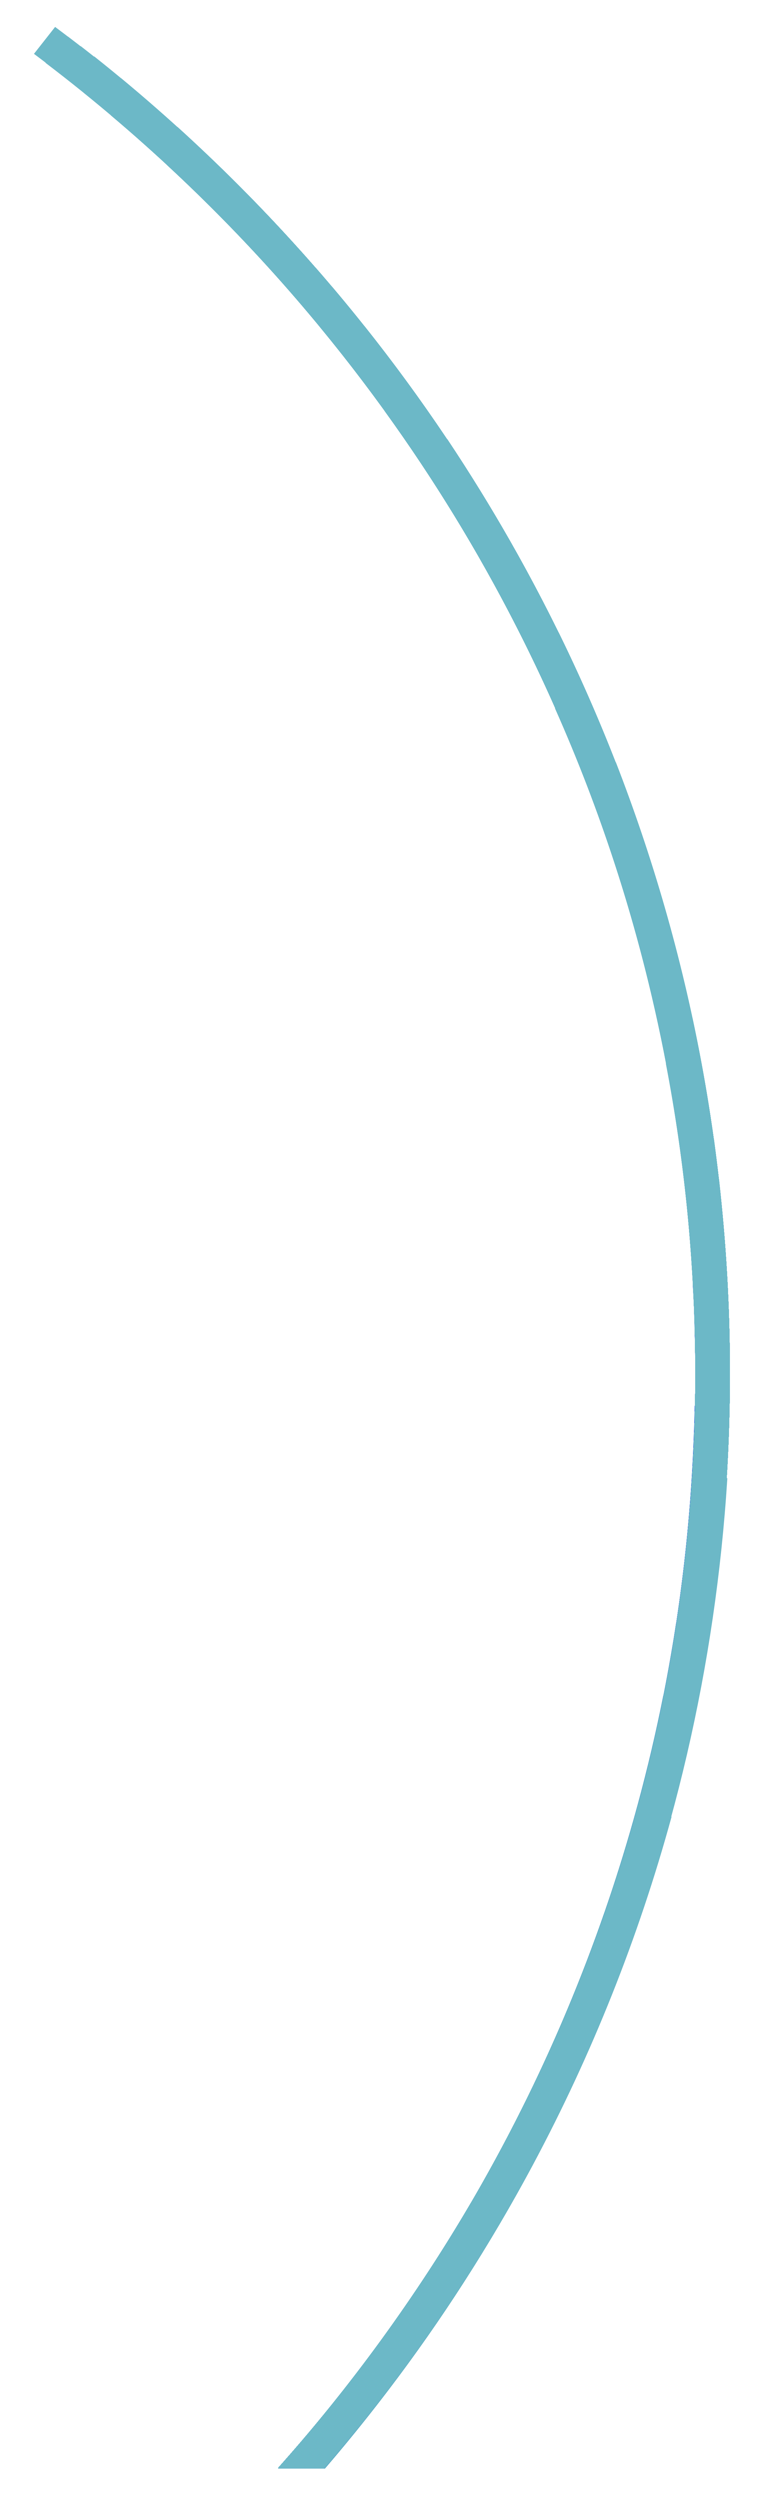
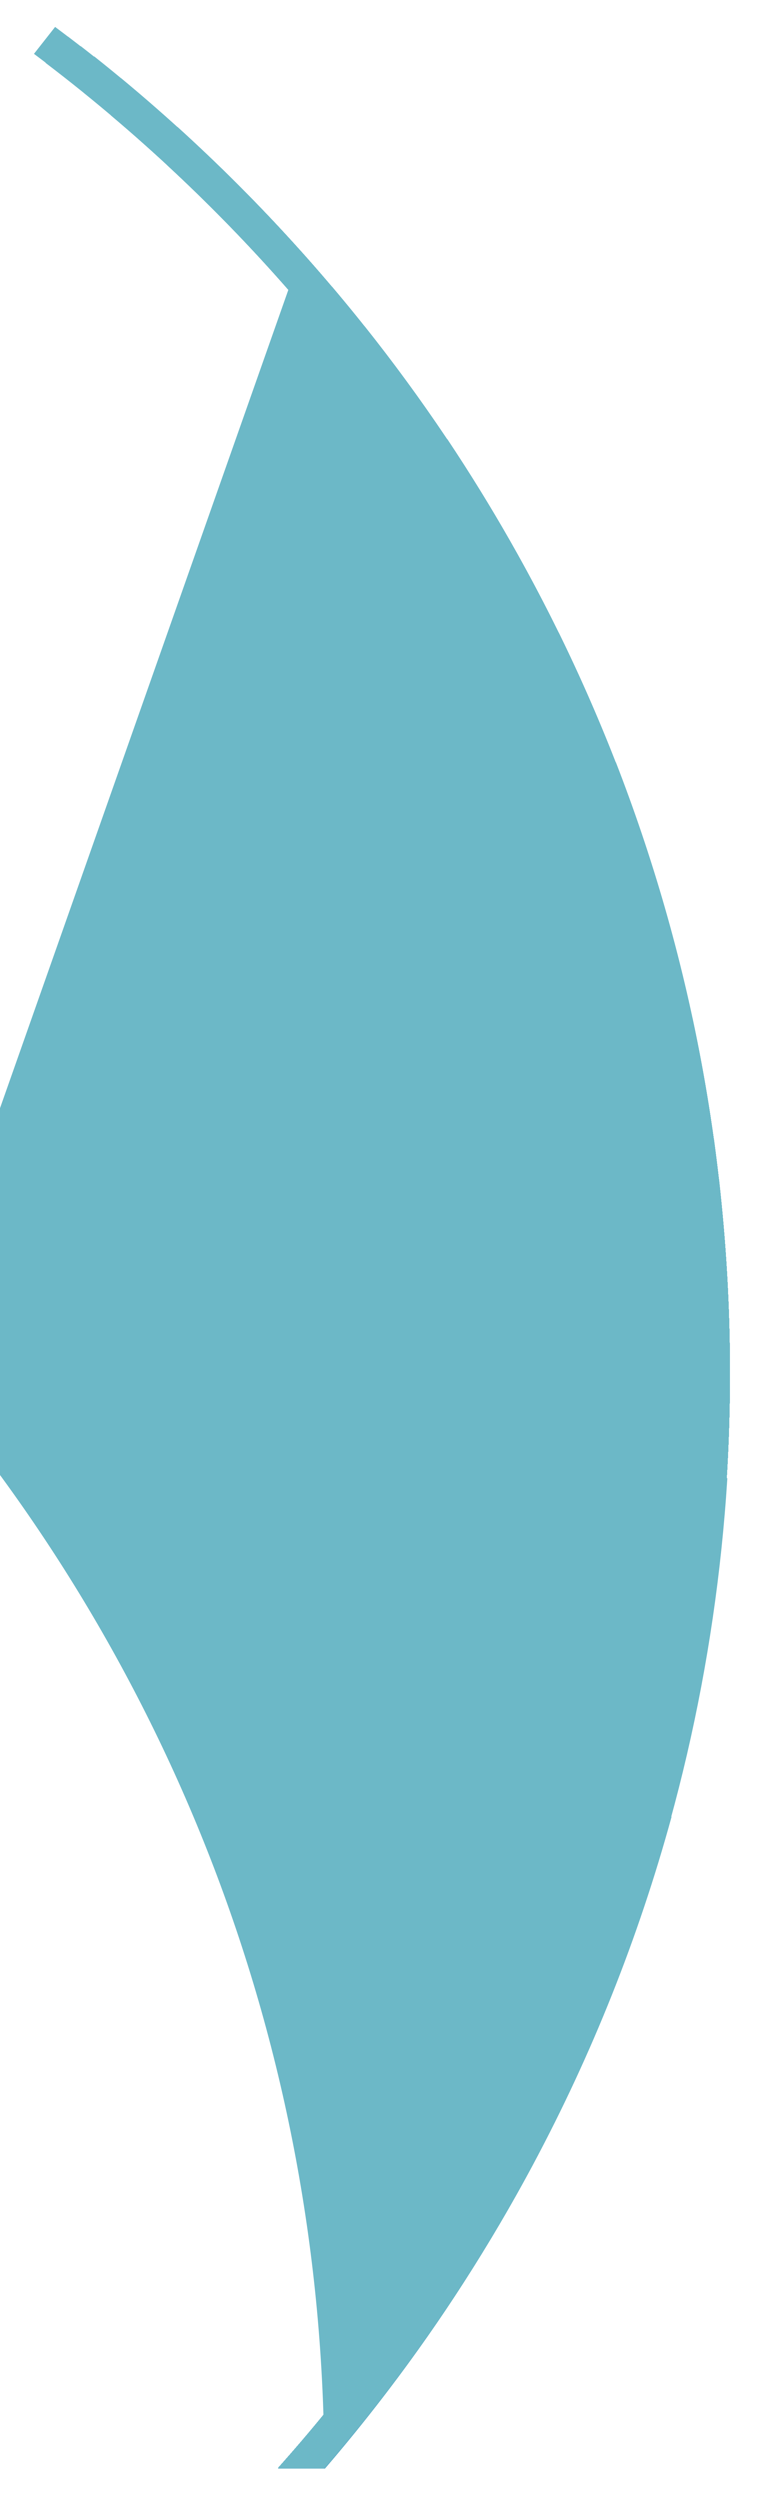
<svg xmlns="http://www.w3.org/2000/svg" version="1.1" id="animated" x="0px" y="0px" viewBox="0 0 120 390" style="enable-background:new 0 0 120 390;" xml:space="preserve">
  <style type="text/css">
	.st0{fill:#6CB8C7;}
	.st1{fill:#1EFACF;}
	.st2{fill:#1EF6CF;}
	.st3{fill:#1DF1D0;}
	.st4{fill:#1DECD1;}
	.st5{fill:#032EEC;}
	.st6{fill:#022AEC;}
	.st7{fill:#0225ED;}
	.st8{fill:#0120EE;}
	.st9{fill:#011CEE;}
</style>
  <g id="_x30__1_">
    <rect id="_x30_" x="43.4" y="385.1" transform="matrix(0.637 -0.771 0.771 0.637 -279.763 175.983)" class="st0" width="7.2" height="0" />
  </g>
  <g id="_x31__1_">
    <path id="_x31_" class="st1" d="M46.7,381.3c-1.1,1.3-2.2,2.5-3.3,3.8h7.2c1.1-1.2,2.1-2.5,3.2-3.8H46.7z" />
  </g>
  <g id="_x32__1_">
    <path id="_x32_" class="st2" d="M49.9,377.5c-2.1,2.6-4.2,5.1-6.4,7.5h7.2c2.1-2.5,4.2-5,6.2-7.5H49.9z" />
  </g>
  <g id="_x33__1_">
    <path id="_x33_" class="st3" d="M52.9,373.8c-3.1,3.9-6.2,7.6-9.5,11.3h7.2c3.2-3.7,6.2-7.5,9.2-11.3H52.9z" />
  </g>
  <g id="_x34__1_">
    <path id="_x34_" class="st4" d="M55.8,370c-4,5.2-8.1,10.2-12.4,15.1h7.2c4.2-4.9,8.2-9.9,12-15.1H55.8z" />
  </g>
  <g id="_x35__1_">
    <path id="_x35_" class="st0" d="M58.7,366.2c-4.8,6.5-9.9,12.8-15.3,18.8h7.2c5.2-6,10.1-12.3,14.7-18.8H58.7z" />
  </g>
  <g id="_x36__1_">
    <path id="_x36_" class="st0" d="M61.4,362.5c-5.6,7.9-11.6,15.4-18,22.6h7.2c6.2-7.2,12-14.8,17.4-22.6H61.4z" />
  </g>
  <g id="_x37__1_">
    <path id="_x37_" class="st0" d="M64,358.7c-6.3,9.2-13.2,18.1-20.6,26.4h7.2c7.2-8.3,13.8-17.2,19.9-26.4H64z" />
  </g>
  <g id="_x38__1_">
    <path id="_x38_" class="st0" d="M66.5,354.9c-7,10.6-14.7,20.7-23.1,30.1h7.2c8.1-9.5,15.6-19.6,22.4-30.1H66.5z" />
  </g>
  <g id="_x39__1_">
    <path id="_x39_" class="st0" d="M69,351.2c-7.6,12-16.1,23.4-25.5,33.9h7.2c9.1-10.6,17.4-21.9,24.7-33.9H69z" />
  </g>
  <g id="_x31_0_1_">
    <path id="_x31_0" class="st0" d="M71.3,347.4c-8.1,13.4-17.5,26-27.9,37.7h7.2c10.1-11.7,19.1-24.3,27-37.7H71.3z" />
  </g>
  <g id="_x31_1_1_">
    <path id="_x31_1" class="st0" d="M73.5,343.6c-8.7,14.8-18.8,28.7-30.1,41.4h7.2c11-12.8,20.8-26.7,29.2-41.4H73.5z" />
  </g>
  <g id="_x31_2_1_">
    <path id="_x31_2" class="st0" d="M75.7,339.9c-9.1,16.2-20,31.4-32.3,45.2h7.2c11.9-13.9,22.4-29,31.3-45.2H75.7z" />
  </g>
  <g id="_x31_3_1_">
    <path id="_x31_3" class="st0" d="M77.8,336.1c-9.5,17.7-21.1,34.1-34.3,49h7.2c12.9-15,24-31.4,33.3-49H77.8z" />
  </g>
  <g id="_x31_4_1_">
    <path id="_x31_4" class="st0" d="M79.8,332.3c-9.9,19.1-22.1,36.8-36.3,52.7h7.2c13.8-16,25.6-33.7,35.2-52.7H79.8z" />
  </g>
  <g id="_x31_5_1_">
    <path id="_x31_5" class="st0" d="M81.7,328.6c-10.2,20.6-23.1,39.5-38.3,56.5h7.2c14.7-17.1,27.2-36,37.1-56.5H81.7z" />
  </g>
  <g id="_x31_6_1_">
    <path id="_x31_6" class="st0" d="M83.5,324.8c-10.5,22-24.1,42.3-40.1,60.3h7.2c15.6-18.1,28.7-38.4,38.9-60.3H83.5z" />
  </g>
  <g id="_x31_7_1_">
    <path id="_x31_7" class="st0" d="M85.3,321c-10.7,23.5-24.9,45-41.9,64h7.2c16.5-19.1,30.2-40.7,40.6-64H85.3z" />
  </g>
  <g id="_x31_8_1_">
    <path id="_x31_8" class="st0" d="M87,317.3C76,342.2,61.3,365,43.4,385.1h7.2c17.3-20.2,31.7-43,42.3-67.8H87z" />
  </g>
  <g id="_x31_9_1_">
    <path id="_x31_9" class="st0" d="M88.6,313.5c-11.1,26.4-26.4,50.5-45.2,71.6h7.2c18.2-21.2,33.1-45.3,43.8-71.6H88.6z" />
  </g>
  <g id="_x32_0_1_">
    <path id="_x32_0" class="st0" d="M90.1,309.7C79,337.6,63.1,363,43.4,385.1h7.2c19.1-22.2,34.5-47.6,45.3-75.3H90.1z" />
  </g>
  <g id="_x32_1_1_">
    <path id="_x32_1" class="st0" d="M91.6,306c-11.2,29.3-27.7,56.1-48.2,79.1h7.2c19.9-23.2,35.9-49.9,46.8-79.1H91.6z" />
  </g>
  <g id="_x32_2_1_">
    <path id="_x32_2" class="st0" d="M93,302.2c-11.2,30.8-28.2,58.9-49.6,82.9h7.2c20.8-24.2,37.3-52.2,48.2-82.9H93z" />
  </g>
  <g id="_x32_3_1_">
    <path id="_x32_3" class="st0" d="M94.3,298.4c-11.2,32.3-28.7,61.7-50.9,86.7h7.2c21.6-25.2,38.6-54.5,49.5-86.7H94.3z" />
  </g>
  <g id="_x32_4_1_">
    <path id="_x32_4" class="st0" d="M95.6,294.7c-11.1,33.8-29.1,64.5-52.2,90.4h7.2c22.5-26.2,39.9-56.8,50.7-90.4H95.6z" />
  </g>
  <g id="_x32_5_1_">
    <path id="_x32_5" class="st0" d="M96.8,290.9c-11,35.3-29.4,67.3-53.4,94.2h7.2c23.3-27.1,41.2-59.1,51.9-94.2H96.8z" />
  </g>
  <g id="_x32_6_1_">
    <path id="_x32_6" class="st0" d="M98,287.1c-10.9,36.8-29.7,70.1-54.6,98h7.2c24.2-28.1,42.5-61.4,53-98H98z" />
  </g>
  <g id="_x32_7_1_">
    <path id="_x32_7" class="st0" d="M99.1,283.4c-10.7,38.2-29.9,72.9-55.6,101.7h7.2c25-29.1,43.7-63.7,54.1-101.7H99.1z" />
  </g>
  <g id="_x32_8_1_">
    <path id="_x32_8" class="st0" d="M100.1,279.6C89.7,319.3,70,355.3,43.4,385.1h7.2c25.8-30,44.9-66,55.1-105.5H100.1z" />
  </g>
  <g id="_x32_9_1_">
    <path id="_x32_9" class="st0" d="M101,275.8c-10.2,41.2-30.2,78.6-57.6,109.3h7.2c26.6-31,46.1-68.2,56-109.3H101z" />
  </g>
  <g id="_x33_0_1_">
    <path id="_x33_0" class="st0" d="M101.9,272.1c-9.8,42.7-30.3,81.4-58.5,113h7.2c27.4-31.9,47.3-70.5,56.9-113H101.9z" />
  </g>
  <g id="_x33_1_1_">
    <path id="_x33_1" class="st0" d="M102.8,268.3c-9.5,44.2-30.3,84.2-59.4,116.8h7.2c28.2-32.9,48.5-72.8,57.7-116.8H102.8z" />
  </g>
  <g id="_x33_2_1_">
    <path id="_x33_2" class="st0" d="M103.5,264.5c-9.1,45.7-30.3,87.1-60.1,120.6h7.2c29.1-33.8,49.6-75.1,58.5-120.6H103.5z" />
  </g>
  <g id="_x33_3_1_">
    <path id="_x33_3" class="st0" d="M104.3,260.7c-8.6,47.2-30.2,89.9-60.9,124.3h7.2c29.9-34.7,50.8-77.4,59.2-124.3H104.3z" />
  </g>
  <g id="_x33_4_1_">
    <path id="_x33_4" class="st0" d="M104.9,257c-8.2,48.7-30,92.8-61.5,128.1h7.2c30.7-35.7,51.9-79.6,59.8-128.1H104.9z" />
  </g>
  <g id="_x33_5_1_">
    <path id="_x33_5" class="st0" d="M105.5,253.2c-7.6,50.2-29.8,95.6-62.1,131.9h7.2c31.4-36.6,53-81.9,60.4-131.9H105.5z" />
  </g>
  <g id="_x33_6_1_">
    <path id="_x33_6" class="st0" d="M106.1,249.4c-7.1,51.7-29.6,98.5-62.7,135.6h7.2c32.2-37.5,54-84.2,60.9-135.6H106.1z" />
  </g>
  <g id="_x33_7_1_">
    <path id="_x33_7" class="st0" d="M106.6,245.7c-6.5,53.2-29.2,101.4-63.2,139.4h7.2c33-38.4,55.1-86.5,61.4-139.4H106.6z" />
  </g>
  <g id="_x33_8_1_">
    <path id="_x33_8" class="st0" d="M107,241.9c-5.9,54.7-28.9,104.2-63.6,143.2h7.2c33.8-39.3,56.1-88.8,61.8-143.2H107z" />
  </g>
  <g id="_x33_9_1_">
    <path id="_x33_9" class="st0" d="M107.4,238.1c-5.2,56.2-28.5,107.1-64,146.9h7.2c34.6-40.2,57.2-91,62.2-146.9H107.4z" />
  </g>
  <g id="_x34_0_1_">
    <path id="_x34_0" class="st0" d="M107.7,234.4c-4.5,57.7-28,110-64.3,150.7h7.2c35.4-41.1,58.2-93.3,62.5-150.7H107.7z" />
  </g>
  <g id="_x34_1_1_">
    <path id="_x34_1" class="st0" d="M108,230.6c-3.7,59.2-27.5,112.9-64.5,154.5h7.2c36.1-42,59.1-95.6,62.8-154.5H108z" />
  </g>
  <g id="_x34_2_1_">
    <path id="_x34_2" class="st0" d="M108.2,226.8c-2.9,60.6-26.9,115.8-64.8,158.2h7.2c36.9-42.9,60.1-97.9,63-158.2H108.2z" />
  </g>
  <g id="_x34_3_1_">
    <path id="_x34_3" class="st0" d="M108.3,223.1c-2.1,62.1-26.3,118.7-64.9,162h7.2c37.7-43.8,61.1-100.2,63.1-162H108.3z" />
  </g>
  <g id="_x34_4_1_">
    <path id="_x34_4" class="st5" d="M43.4,385.1h7.2c38.4-44.7,62-102.5,63.2-165.8h-5.4C107.2,282.9,82.8,340.9,43.4,385.1z" />
  </g>
  <g id="_x34_5_1_">
    <path id="_x34_5" class="st6" d="M108.5,214.2c0,65.6-24.6,125.5-65.1,170.8h7.2c39.5-45.9,63.3-105.6,63.3-170.8   c0-0.8,0-1.6,0-2.5h-5.4C108.5,212.6,108.5,213.4,108.5,214.2z" />
  </g>
  <g id="_x34_6_1_">
    <path id="_x34_6" class="st7" d="M108.5,214.2c0,65.6-24.6,125.5-65.1,170.8h7.2c39.5-45.9,63.3-105.6,63.3-170.8   c0-2.1,0-4.2-0.1-6.2h-5.4C108.5,210.1,108.5,212.1,108.5,214.2z" />
  </g>
  <g id="_x34_7_1_">
    <path id="_x34_7" class="st8" d="M108.5,214.2c0,65.6-24.6,125.5-65.1,170.8h7.2c39.5-45.9,63.3-105.6,63.3-170.8   c0-3.3-0.1-6.7-0.2-10h-5.4C108.4,207.6,108.5,210.9,108.5,214.2z" />
  </g>
  <g id="_x34_8_1_">
    <path id="_x34_8" class="st9" d="M108.5,214.2c0,65.6-24.6,125.5-65.1,170.8h7.2c39.5-45.9,63.3-105.6,63.3-170.8   c0-4.6-0.1-9.2-0.4-13.8h-5.4C108.4,205,108.5,209.6,108.5,214.2z" />
  </g>
  <g id="_x34_9_1_">
    <path id="_x34_9" class="st0" d="M108.5,214.2c0,65.6-24.6,125.5-65.1,170.8h7.2c39.5-45.9,63.3-105.6,63.3-170.8   c0-5.9-0.2-11.7-0.6-17.5h-5.4C108.3,202.5,108.5,208.3,108.5,214.2z" />
  </g>
  <g id="_x35_0_1_">
    <path id="_x35_0" class="st0" d="M108.5,214.2c0,65.6-24.6,125.5-65.1,170.8h7.2c39.5-45.9,63.3-105.6,63.3-170.8   c0-8.1-0.4-16-1.1-23.9l-5.4,0.1C108.1,198.3,108.5,206.2,108.5,214.2z" />
  </g>
  <g id="_x35_1_1_">
    <path id="_x35_1" class="st0" d="M108.5,214.2c0,65.6-24.6,125.5-65.1,170.8h7.2c39.5-45.9,63.3-105.6,63.3-170.8   c0-10.2-0.6-20.3-1.7-30.3l-5.4,0.3C107.9,194.1,108.5,204.1,108.5,214.2z" />
  </g>
  <g id="_x35_2_1_">
    <path id="_x35_2" class="st0" d="M108.5,214.2c0,65.6-24.6,125.5-65.1,170.8h7.2c39.5-45.9,63.3-105.6,63.3-170.8   c0-12.4-0.9-24.6-2.5-36.6l-5.4,0.4C107.6,189.9,108.5,201.9,108.5,214.2z" />
  </g>
  <g id="_x35_3_1_">
    <path id="_x35_3" class="st0" d="M108.5,214.2c0,65.6-24.6,125.5-65.1,170.8h7.2c39.5-45.9,63.3-105.6,63.3-170.8   c0-14.6-1.2-28.9-3.5-42.8l-5.4,0.5C107.3,185.7,108.5,199.8,108.5,214.2z" />
  </g>
  <g id="_x35_4_1_">
    <path id="_x35_4" class="st0" d="M108.5,214.2c0,65.6-24.6,125.5-65.1,170.8h7.2c39.5-45.9,63.3-105.6,63.3-170.8   c0-16.8-1.6-33.2-4.6-49l-5.4,0.7C106.9,181.5,108.5,197.7,108.5,214.2z" />
  </g>
  <g id="_x35_5_1_">
    <path id="_x35_5" class="st0" d="M108.5,214.2c0,65.6-24.6,125.5-65.1,170.8h7.2c39.5-45.9,63.3-105.6,63.3-170.8   c0-18.9-2-37.4-5.8-55.2l-5.3,0.8C106.5,177.4,108.5,195.6,108.5,214.2z" />
  </g>
  <g id="_x35_6_1_">
-     <path id="_x35_6" class="st0" d="M108.5,214.2c0,65.6-24.6,125.5-65.1,170.8h7.2c39.5-45.9,63.3-105.6,63.3-170.8   c0-21.1-2.5-41.6-7.2-61.2l-5.3,0.9C106,173.3,108.5,193.5,108.5,214.2z" />
-   </g>
+     </g>
  <g id="_x35_7_1_">
    <path id="_x35_7" class="st0" d="M108.5,214.2c0,65.6-24.6,125.5-65.1,170.8h7.2c39.5-45.9,63.3-105.6,63.3-170.8   c0-23.2-3-45.7-8.7-67.1l-5.3,1C105.5,169.2,108.5,191.4,108.5,214.2z" />
  </g>
  <g id="_x35_8_1_">
    <path id="_x35_8" class="st0" d="M108.5,214.2c0,65.6-24.6,125.5-65.1,170.8h7.2c39.5-45.9,63.3-105.6,63.3-170.8   c0-25.3-3.6-49.8-10.3-73l-5.3,1.2C104.9,165.2,108.5,189.3,108.5,214.2z" />
  </g>
  <g id="_x35_9_1_">
    <path id="_x35_9" class="st0" d="M108.5,214.2c0,65.6-24.6,125.5-65.1,170.8h7.2c39.5-45.9,63.3-105.6,63.3-170.8   c0-27.4-4.2-53.9-12-78.7l-5.2,1.3C104.3,161.2,108.5,187.2,108.5,214.2z" />
  </g>
  <g id="_x36_0_1_">
    <path id="_x36_0" class="st0" d="M108.5,214.2c0,65.6-24.6,125.5-65.1,170.8h7.2c39.5-45.9,63.3-105.6,63.3-170.8   c0-29.5-4.9-57.9-13.9-84.4l-5.2,1.4C103.7,157.3,108.5,185.2,108.5,214.2z" />
  </g>
  <g id="_x36_1_1_">
    <path id="_x36_1" class="st0" d="M108.5,214.2c0,65.6-24.6,125.5-65.1,170.8h7.2c39.5-45.9,63.3-105.6,63.3-170.8   c0-31.6-5.6-61.8-15.8-89.9l-5.2,1.5C103,153.4,108.5,183.2,108.5,214.2z" />
  </g>
  <g id="_x36_2_1_">
    <path id="_x36_2" class="st0" d="M108.5,214.2c0,65.6-24.6,125.5-65.1,170.8h7.2c39.5-45.9,63.3-105.6,63.3-170.8   c0-33.6-6.3-65.7-17.8-95.3l-5.1,1.6C102.2,149.6,108.5,181.2,108.5,214.2z" />
  </g>
  <g id="_x36_3_1_">
    <path id="_x36_3" class="st0" d="M108.5,214.2c0,65.6-24.6,125.5-65.1,170.8h7.2c39.5-45.9,63.3-105.6,63.3-170.8   c0-35.6-7.1-69.6-20-100.5l-5.1,1.7C101.5,145.9,108.5,179.2,108.5,214.2z" />
  </g>
  <g id="_x36_4_1_">
    <path id="_x36_4" class="st0" d="M108.5,214.2c0,65.6-24.6,125.5-65.1,170.8h7.2c39.5-45.9,63.3-105.6,63.3-170.8   c0-37.6-7.9-73.3-22.2-105.6l-5.1,1.9C100.7,142.2,108.5,177.3,108.5,214.2z" />
  </g>
  <g id="_x36_5_1_">
    <path id="_x36_5" class="st0" d="M108.5,214.2c0,65.6-24.6,125.5-65.1,170.8h7.2c39.5-45.9,63.3-105.6,63.3-170.8   c0-39.5-8.8-77-24.4-110.6l-5,2C99.9,138.6,108.5,175.4,108.5,214.2z" />
  </g>
  <g id="_x36_6_1_">
    <path id="_x36_6" class="st0" d="M108.5,214.2c0,65.6-24.6,125.5-65.1,170.8h7.2c39.5-45.9,63.3-105.6,63.3-170.8   c0-41.4-9.6-80.6-26.7-115.5l-5,2.1C99,135,108.5,173.5,108.5,214.2z" />
  </g>
  <g id="_x36_7_1_">
    <path id="_x36_7" class="st0" d="M108.5,214.2c0,65.6-24.6,125.5-65.1,170.8h7.2c39.5-45.9,63.3-105.6,63.3-170.8   c0-43.3-10.5-84.2-29.1-120.2l-4.9,2.2C98.1,131.5,108.5,171.7,108.5,214.2z" />
  </g>
  <g id="_x36_8_1_">
    <path id="_x36_8" class="st0" d="M108.5,214.2c0,65.6-24.6,125.5-65.1,170.8h7.2c39.5-45.9,63.3-105.6,63.3-170.8   c0-45.2-11.4-87.7-31.6-124.8l-4.9,2.3C97.2,128.1,108.5,169.9,108.5,214.2z" />
  </g>
  <g id="_x36_9_1_">
    <path id="_x36_9" class="st0" d="M108.5,214.2c0,65.6-24.6,125.5-65.1,170.8h7.2c39.5-45.9,63.3-105.6,63.3-170.8   c0-47-12.4-91.1-34-129.2L75,87.4C96.3,124.8,108.5,168.1,108.5,214.2z" />
  </g>
  <g id="_x37_0_1_">
    <path id="_x37_0" class="st0" d="M108.5,214.2c0,65.6-24.6,125.5-65.1,170.8h7.2c39.5-45.9,63.3-105.6,63.3-170.8   c0-48.8-13.3-94.4-36.5-133.5l-4.8,2.5C95.4,121.5,108.5,166.3,108.5,214.2z" />
  </g>
  <g id="_x37_1_1_">
    <path id="_x37_1" class="st0" d="M108.5,214.2c0,65.6-24.6,125.5-65.1,170.8h7.2c39.5-45.9,63.3-105.6,63.3-170.8   c0-50.5-14.3-97.7-39-137.7l-4.8,2.5C94.4,118.3,108.5,164.6,108.5,214.2z" />
  </g>
  <g id="_x37_2_1_">
    <path id="_x37_2" class="st0" d="M108.5,214.2c0,65.6-24.6,125.5-65.1,170.8h7.2c39.5-45.9,63.3-105.6,63.3-170.8   c0-52.2-15.3-100.9-41.6-141.7l-4.7,2.6C93.5,115.2,108.5,163,108.5,214.2z" />
  </g>
  <g id="_x37_3_1_">
    <path id="_x37_3" class="st0" d="M108.5,214.2c0,65.6-24.6,125.5-65.1,170.8h7.2c39.5-45.9,63.3-105.6,63.3-170.8   c0-53.9-16.3-104-44.1-145.7l-4.7,2.7C92.5,112.2,108.5,161.3,108.5,214.2z" />
  </g>
  <g id="_x37_4_1_">
    <path id="_x37_4" class="st0" d="M108.5,214.2c0,65.6-24.6,125.5-65.1,170.8h7.2c39.5-45.9,63.3-105.6,63.3-170.8   c0-55.5-17.3-107-46.7-149.4l-4.6,2.8C91.5,109.2,108.5,159.7,108.5,214.2z" />
  </g>
  <g id="_x37_5_1_">
    <path id="_x37_5" class="st0" d="M108.5,214.2c0,65.6-24.6,125.5-65.1,170.8h7.2c39.5-45.9,63.3-105.6,63.3-170.8   c0-57.1-18.3-110-49.3-153.1L60,64.1C90.5,106.3,108.5,158.2,108.5,214.2z" />
  </g>
  <g id="_x37_6_1_">
    <path id="_x37_6" class="st0" d="M108.5,214.2c0,65.6-24.6,125.5-65.1,170.8h7.2c39.5-45.9,63.3-105.6,63.3-170.8   c0-58.7-19.3-112.9-51.9-156.6l-4.5,3C89.5,103.5,108.5,156.6,108.5,214.2z" />
  </g>
  <g id="_x37_7_1_">
    <path id="_x37_7" class="st0" d="M108.5,214.2c0,65.6-24.6,125.5-65.1,170.8h7.2c39.5-45.9,63.3-105.6,63.3-170.8   c0-60.2-20.3-115.7-54.5-160l-4.5,3C88.5,100.7,108.5,155.1,108.5,214.2z" />
  </g>
  <g id="_x37_8_1_">
    <path id="_x37_8" class="st0" d="M108.5,214.2c0,65.6-24.6,125.5-65.1,170.8h7.2c39.5-45.9,63.3-105.6,63.3-170.8   c0-61.7-21.3-118.5-57-163.3l-4.4,3.1C87.5,98,108.5,153.7,108.5,214.2z" />
  </g>
  <g id="_x37_9_1_">
    <path id="_x37_9" class="st0" d="M108.5,214.2c0,65.6-24.6,125.5-65.1,170.8h7.2c39.5-45.9,63.3-105.6,63.3-170.8   c0-63.2-22.3-121.1-59.6-166.4L49.9,51C86.5,95.4,108.5,152.2,108.5,214.2z" />
  </g>
  <g id="_x38_0_1_">
    <path id="_x38_0" class="st0" d="M108.5,214.2c0,65.6-24.6,125.5-65.1,170.8h7.2c39.5-45.9,63.3-105.6,63.3-170.8   c0-64.6-23.4-123.8-62.1-169.5L47.4,48C85.5,92.8,108.5,150.8,108.5,214.2z" />
  </g>
  <g id="_x38_1_1_">
-     <path id="_x38_1" class="st0" d="M108.5,214.2c0,65.6-24.6,125.5-65.1,170.8h7.2c39.5-45.9,63.3-105.6,63.3-170.8   c0-66-24.4-126.3-64.6-172.4L45,45.2C84.5,90.3,108.5,149.5,108.5,214.2z" />
+     <path id="_x38_1" class="st0" d="M108.5,214.2c0,65.6-24.6,125.5-65.1,170.8h7.2c0-66-24.4-126.3-64.6-172.4L45,45.2C84.5,90.3,108.5,149.5,108.5,214.2z" />
  </g>
  <g id="_x38_2_1_">
    <path id="_x38_2" class="st0" d="M108.5,214.2c0,65.6-24.6,125.5-65.1,170.8h7.2c39.5-45.9,63.3-105.6,63.3-170.8   c0-67.4-25.4-128.8-67.1-175.2l-4.2,3.4C83.5,87.9,108.5,148.2,108.5,214.2z" />
  </g>
  <g id="_x38_3_1_">
    <path id="_x38_3" class="st0" d="M108.5,214.2c0,65.6-24.6,125.5-65.1,170.8h7.2c39.5-45.9,63.3-105.6,63.3-170.8   c0-68.7-26.4-131.2-69.6-177.9l-4.2,3.4C82.5,85.5,108.5,146.9,108.5,214.2z" />
  </g>
  <g id="_x38_4_1_">
    <path id="_x38_4" class="st0" d="M108.5,214.2c0,65.6-24.6,125.5-65.1,170.8h7.2c39.5-45.9,63.3-105.6,63.3-170.8   c0-70-27.4-133.5-72.1-180.6l-4.1,3.5C81.6,83.2,108.5,145.6,108.5,214.2z" />
  </g>
  <g id="_x38_5_1_">
    <path id="_x38_5" class="st0" d="M108.5,214.2c0,65.6-24.6,125.5-65.1,170.8h7.2c39.5-45.9,63.3-105.6,63.3-170.8   c0-71.2-28.4-135.8-74.5-183.1l-4.1,3.6C80.6,81,108.5,144.4,108.5,214.2z" />
  </g>
  <g id="_x38_6_1_">
-     <path id="_x38_6" class="st0" d="M108.5,214.2c0,65.6-24.6,125.5-65.1,170.8h7.2c39.5-45.9,63.3-105.6,63.3-170.8   c0-72.5-29.4-138.1-76.9-185.5l-4,3.6C79.6,78.8,108.5,143.2,108.5,214.2z" />
-   </g>
+     </g>
  <g id="_x38_7_1_">
    <path id="_x38_7" class="st0" d="M108.5,214.2c0,65.6-24.6,125.5-65.1,170.8h7.2c39.5-45.9,63.3-105.6,63.3-170.8   c0-73.7-30.4-140.2-79.3-187.9l-4,3.7C78.6,76.7,108.5,142,108.5,214.2z" />
  </g>
  <g id="_x38_8_1_">
    <path id="_x38_8" class="st0" d="M108.5,214.2c0,65.6-24.6,125.5-65.1,170.8h7.2c39.5-45.9,63.3-105.6,63.3-170.8   c0-74.8-31.4-142.3-81.6-190.1l-3.9,3.7C77.7,74.6,108.5,140.8,108.5,214.2z" />
  </g>
  <g id="_x38_9_1_">
    <path id="_x38_9" class="st0" d="M108.5,214.2c0,65.6-24.6,125.5-65.1,170.8h7.2c39.5-45.9,63.3-105.6,63.3-170.8   c0-76-32.3-144.4-84-192.3l-3.9,3.8C76.7,72.6,108.5,139.7,108.5,214.2z" />
  </g>
  <g id="_x39_0_1_">
    <path id="_x39_0" class="st0" d="M108.5,214.2c0,65.6-24.6,125.5-65.1,170.8h7.2c39.5-45.9,63.3-105.6,63.3-170.8   c0-77.1-33.3-146.4-86.2-194.4l-3.8,3.8C75.8,70.7,108.5,138.6,108.5,214.2z" />
  </g>
  <g id="_x39_1_1_">
    <path id="_x39_1" class="st0" d="M108.5,214.2c0,65.6-24.6,125.5-65.1,170.8h7.2c39.5-45.9,63.3-105.6,63.3-170.8   c0-78.2-34.2-148.4-88.5-196.4l-3.8,3.9C74.9,68.8,108.5,137.6,108.5,214.2z" />
  </g>
  <g id="_x39_2_1_">
    <path id="_x39_2" class="st0" d="M108.5,214.2c0,65.6-24.6,125.5-65.1,170.8h7.2c39.5-45.9,63.3-105.6,63.3-170.8   C113.9,135,78.7,64,23.2,15.9l-3.7,3.9C74,66.9,108.5,136.5,108.5,214.2z" />
  </g>
  <g id="_x39_3_1_">
    <path id="_x39_3" class="st0" d="M108.5,214.2c0,65.6-24.6,125.5-65.1,170.8h7.2c39.5-45.9,63.3-105.6,63.3-170.8   C113.9,134,77.8,62.1,21,14L17.3,18C73.1,65.1,108.5,135.5,108.5,214.2z" />
  </g>
  <g id="_x39_4_1_">
    <path id="_x39_4" class="st0" d="M108.5,214.2c0,65.6-24.6,125.5-65.1,170.8h7.2c39.5-45.9,63.3-105.6,63.3-170.8   c0-81.3-37-153.9-95-202l-3.6,4C72.2,63.3,108.5,134.5,108.5,214.2z" />
  </g>
  <g id="_x39_5_1_">
    <path id="_x39_5" class="st0" d="M108.5,214.2c0,65.6-24.6,125.5-65.1,170.8h7.2c39.5-45.9,63.3-105.6,63.3-170.8   C113.9,132,76,58.6,16.7,10.5l-3.6,4C71.3,61.6,108.5,133.6,108.5,214.2z" />
  </g>
  <g id="_x39_6_1_">
    <path id="_x39_6" class="st0" d="M108.5,214.2c0,65.6-24.6,125.5-65.1,170.8h7.2c39.5-45.9,63.3-105.6,63.3-170.8   c0-83.2-38.8-157.4-99.2-205.4l-3.5,4.1C70.4,59.9,108.5,132.6,108.5,214.2z" />
  </g>
  <g id="_x39_7_1_">
    <path id="_x39_7" class="st0" d="M108.5,214.2c0,65.6-24.6,125.5-65.1,170.8h7.2c39.5-45.9,63.3-105.6,63.3-170.8   c0-84.1-39.6-159-101.3-207l-3.5,4.1C69.6,58.3,108.5,131.7,108.5,214.2z" />
  </g>
  <g id="_x39_8_1_">
    <path id="_x39_8" class="st0" d="M108.5,214.2c0,65.6-24.6,125.5-65.1,170.8h7.2c39.5-45.9,63.3-105.6,63.3-170.8   c0-85.1-40.5-160.6-103.3-208.5L7.1,9.8C68.7,56.7,108.5,130.8,108.5,214.2z" />
  </g>
  <g id="_x39_9_1_">
    <path id="_x39_9" class="st0" d="M43.4,385.1h7.2l0,0c39.5-45.9,63.3-105.6,63.3-170.8c0-86-41.4-162.3-105.3-210.1L5.3,8.4   C68,55.3,108.5,130,108.5,214.2C108.5,279.8,83.9,339.7,43.4,385.1L43.4,385.1z" />
  </g>
</svg>